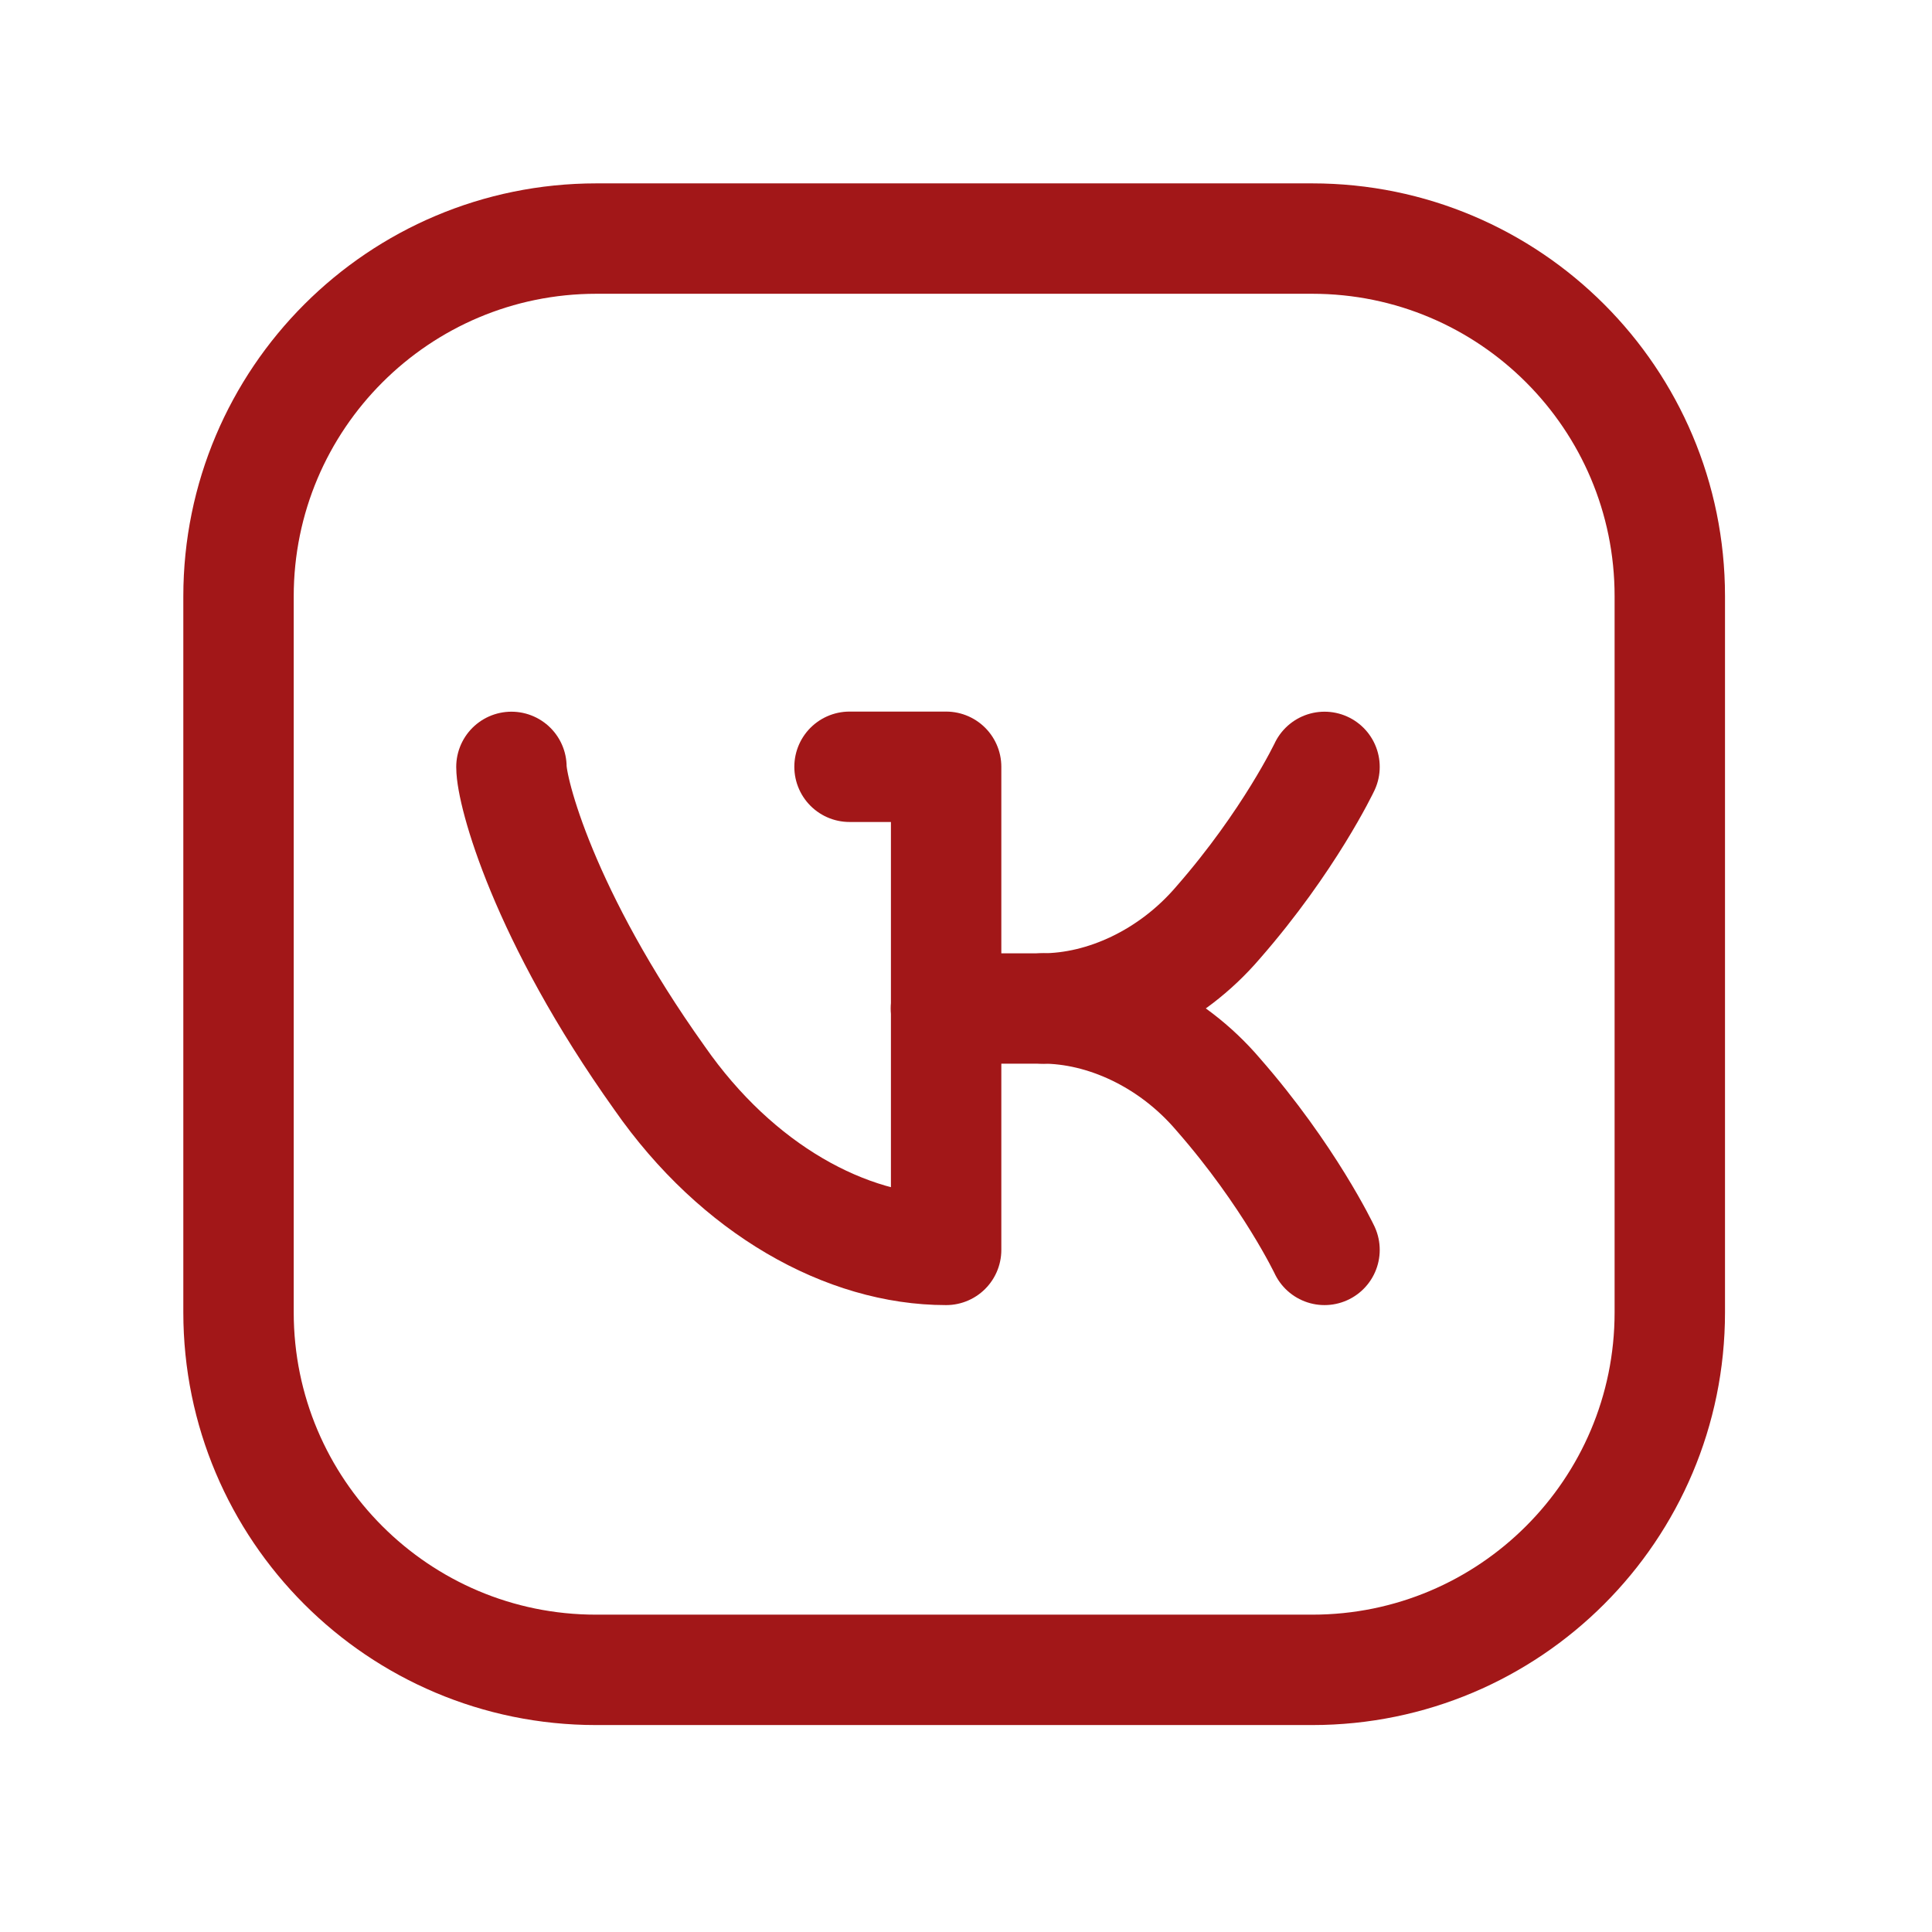
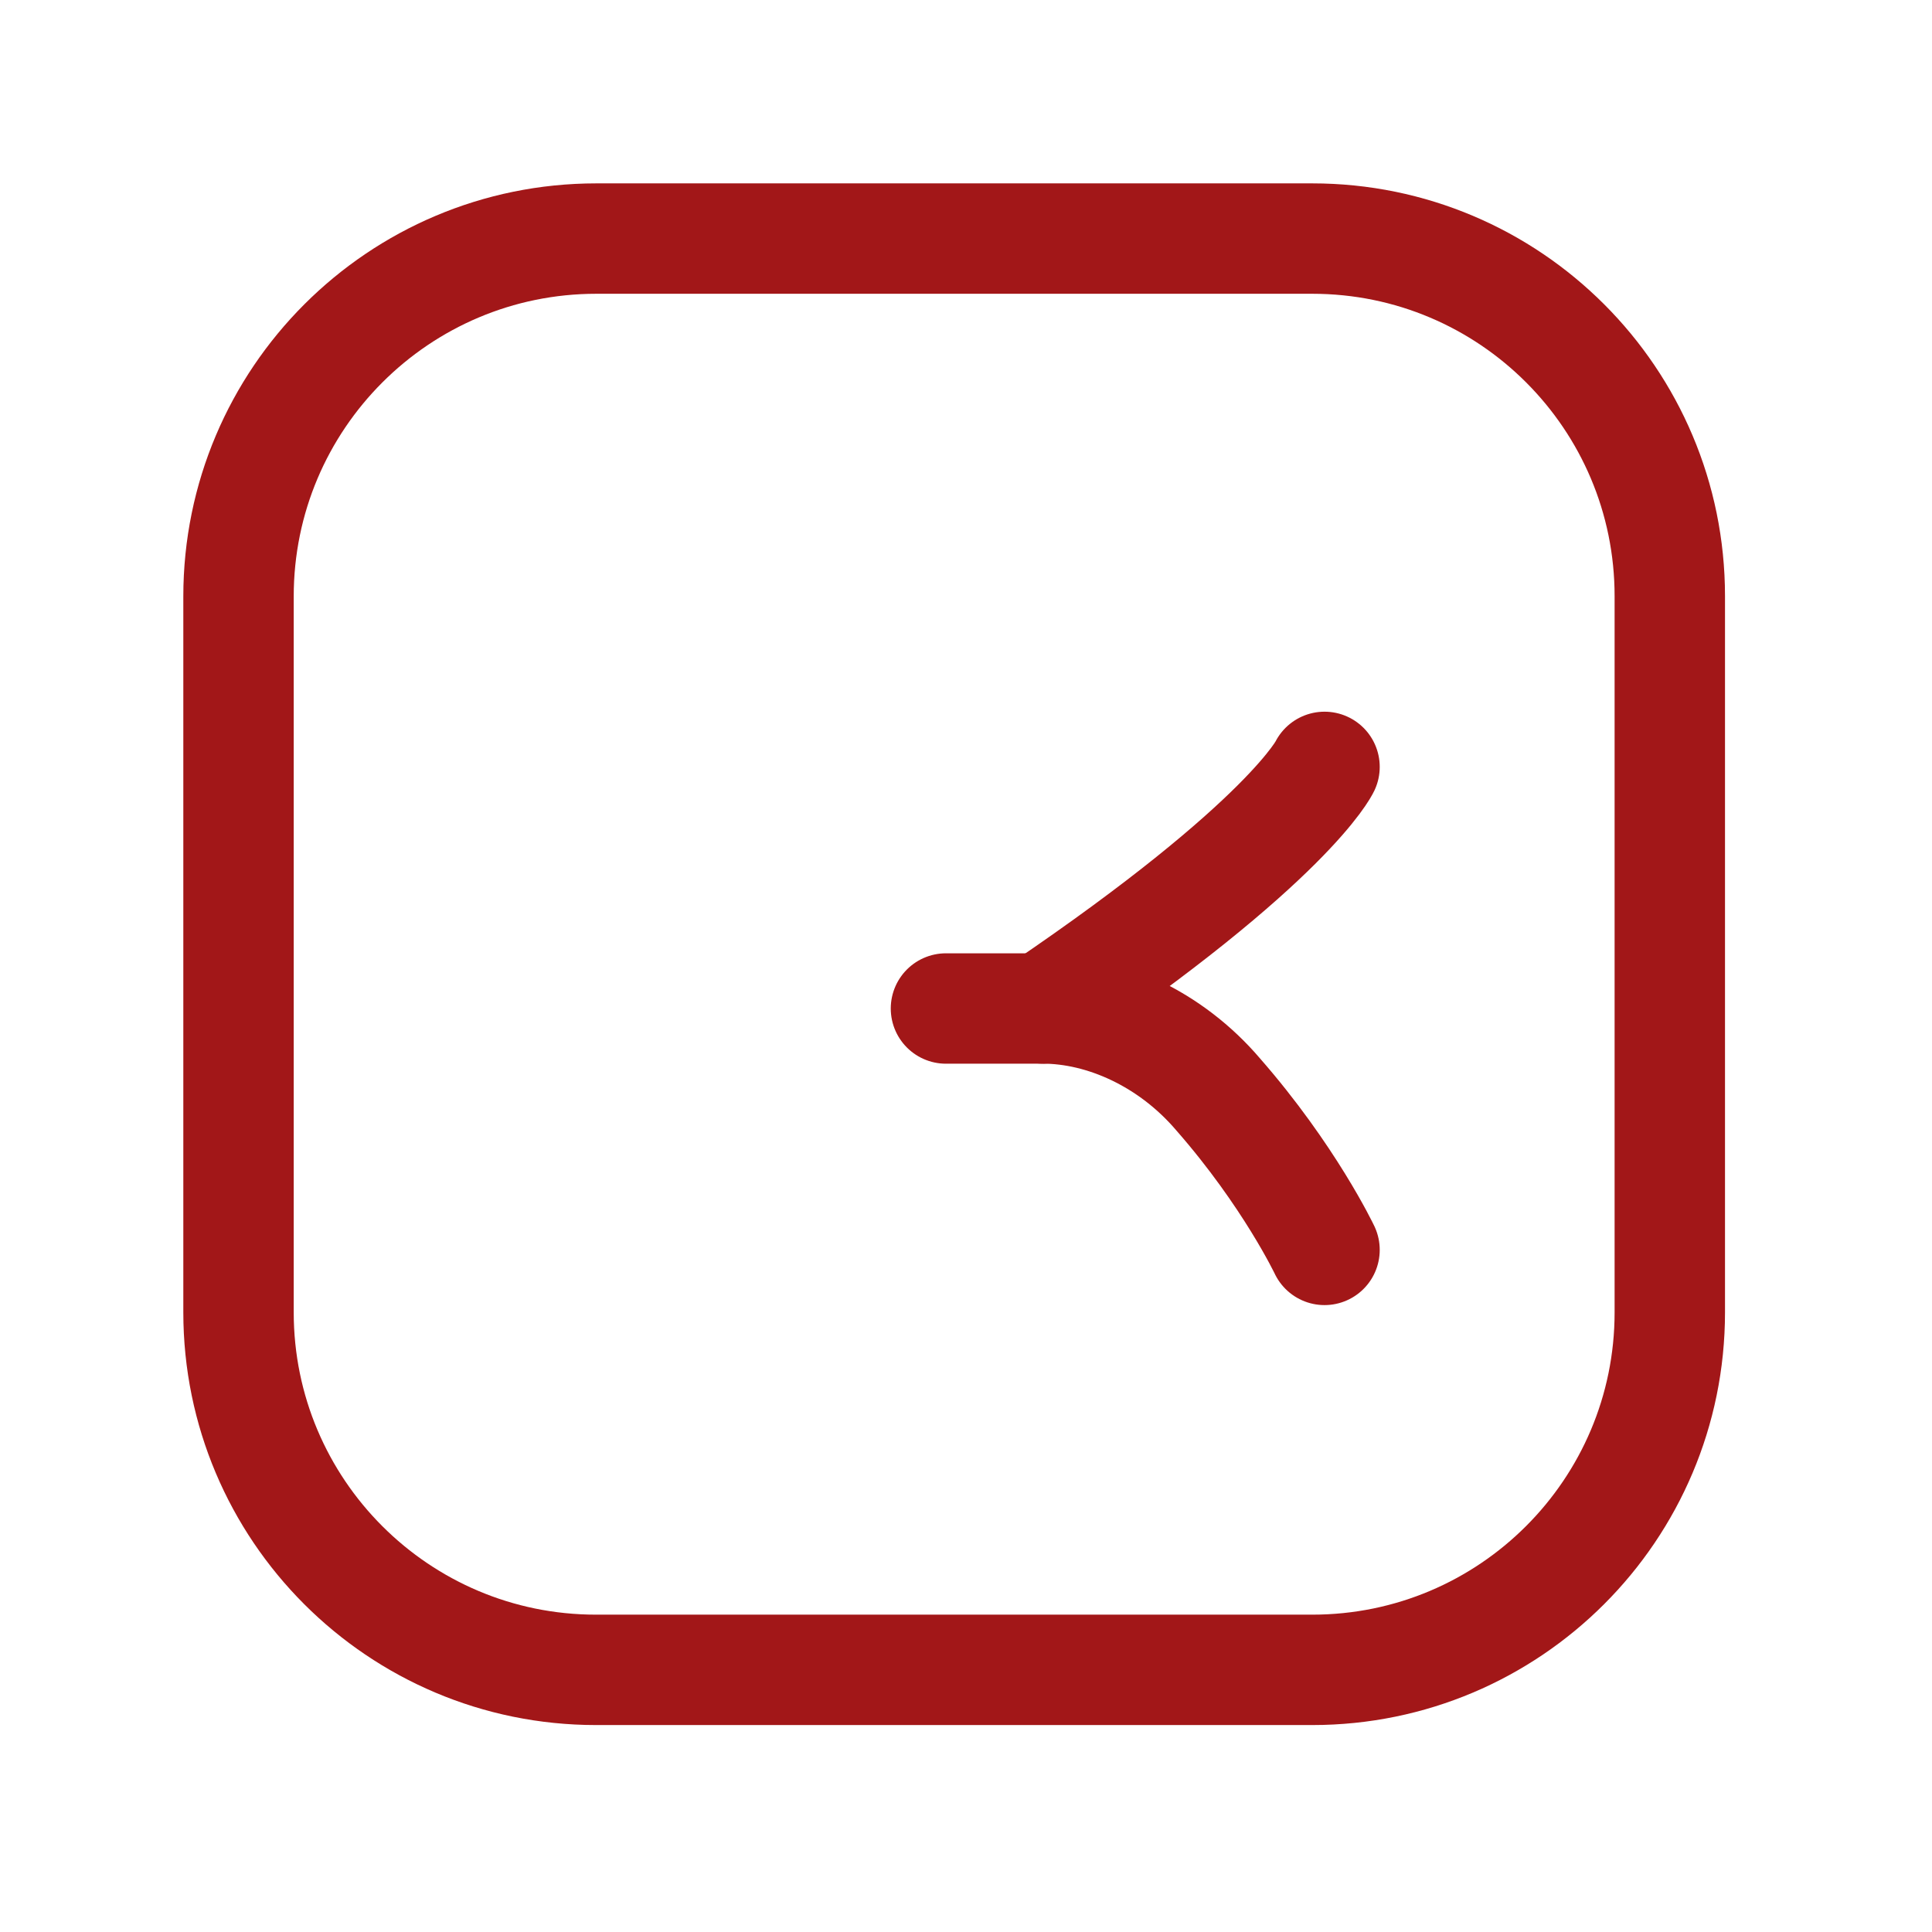
<svg xmlns="http://www.w3.org/2000/svg" width="35" height="35" viewBox="0 0 35 35" fill="none">
  <path d="M10.803 4.322H23.773C27.35 4.322 30.25 7.222 30.25 10.799V23.776C30.25 27.351 27.35 30.251 23.773 30.251H10.797C7.221 30.251 4.321 27.351 4.321 23.774V10.804C4.321 7.225 7.224 4.322 10.803 4.322V4.322Z" stroke="#A21718" stroke-width="2" stroke-linecap="round" stroke-linejoin="round" />
-   <path d="M15.39 13.891H17.14V22.643H17.137C15.335 22.643 13.355 21.549 11.95 19.532C9.841 16.576 9.265 14.342 9.265 13.893" stroke="#A21718" stroke-width="2" stroke-linecap="round" stroke-linejoin="round" />
-   <path d="M23.995 22.643C23.995 22.643 23.359 21.301 22.067 19.825C21.205 18.815 19.992 18.269 18.889 18.269C19.992 18.269 21.205 17.721 22.067 16.713C23.359 15.235 23.995 13.893 23.995 13.893" stroke="#A21718" stroke-width="2" stroke-linecap="round" stroke-linejoin="round" />
+   <path d="M23.995 22.643C23.995 22.643 23.359 21.301 22.067 19.825C21.205 18.815 19.992 18.269 18.889 18.269C23.359 15.235 23.995 13.893 23.995 13.893" stroke="#A21718" stroke-width="2" stroke-linecap="round" stroke-linejoin="round" />
  <path d="M18.889 18.27H17.137" stroke="#A21718" stroke-width="2" stroke-linecap="round" stroke-linejoin="round" />
</svg>